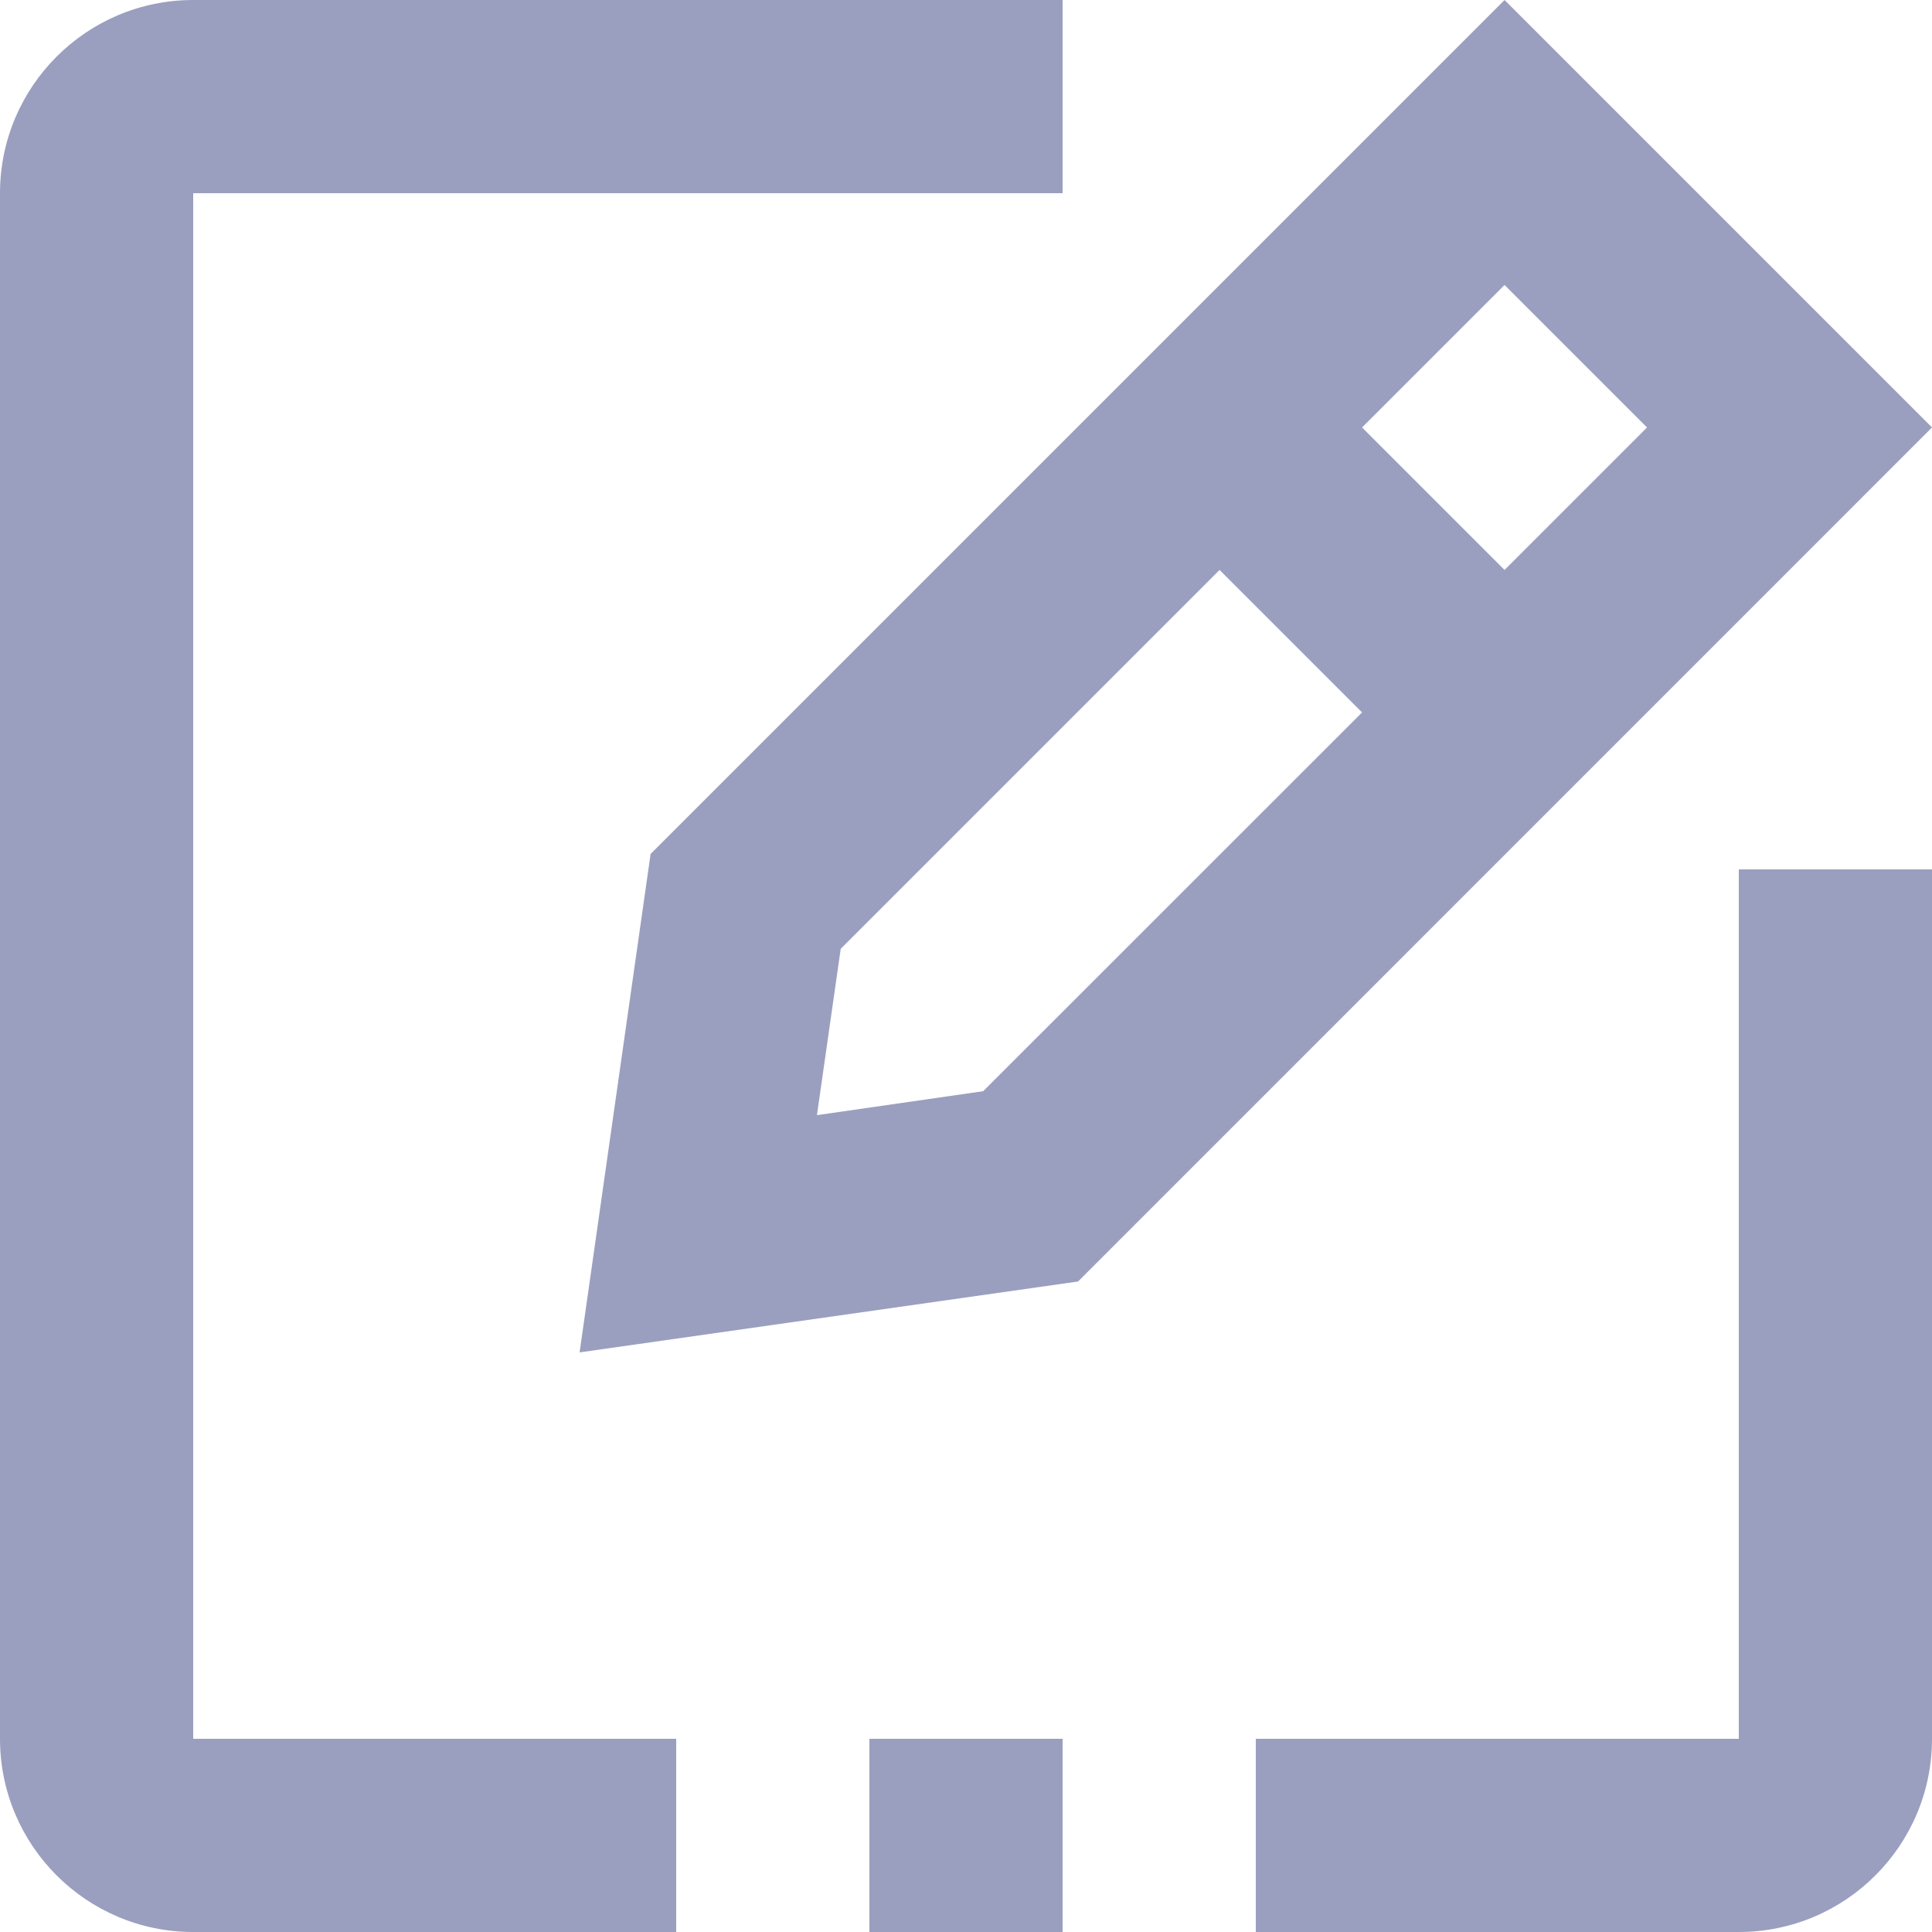
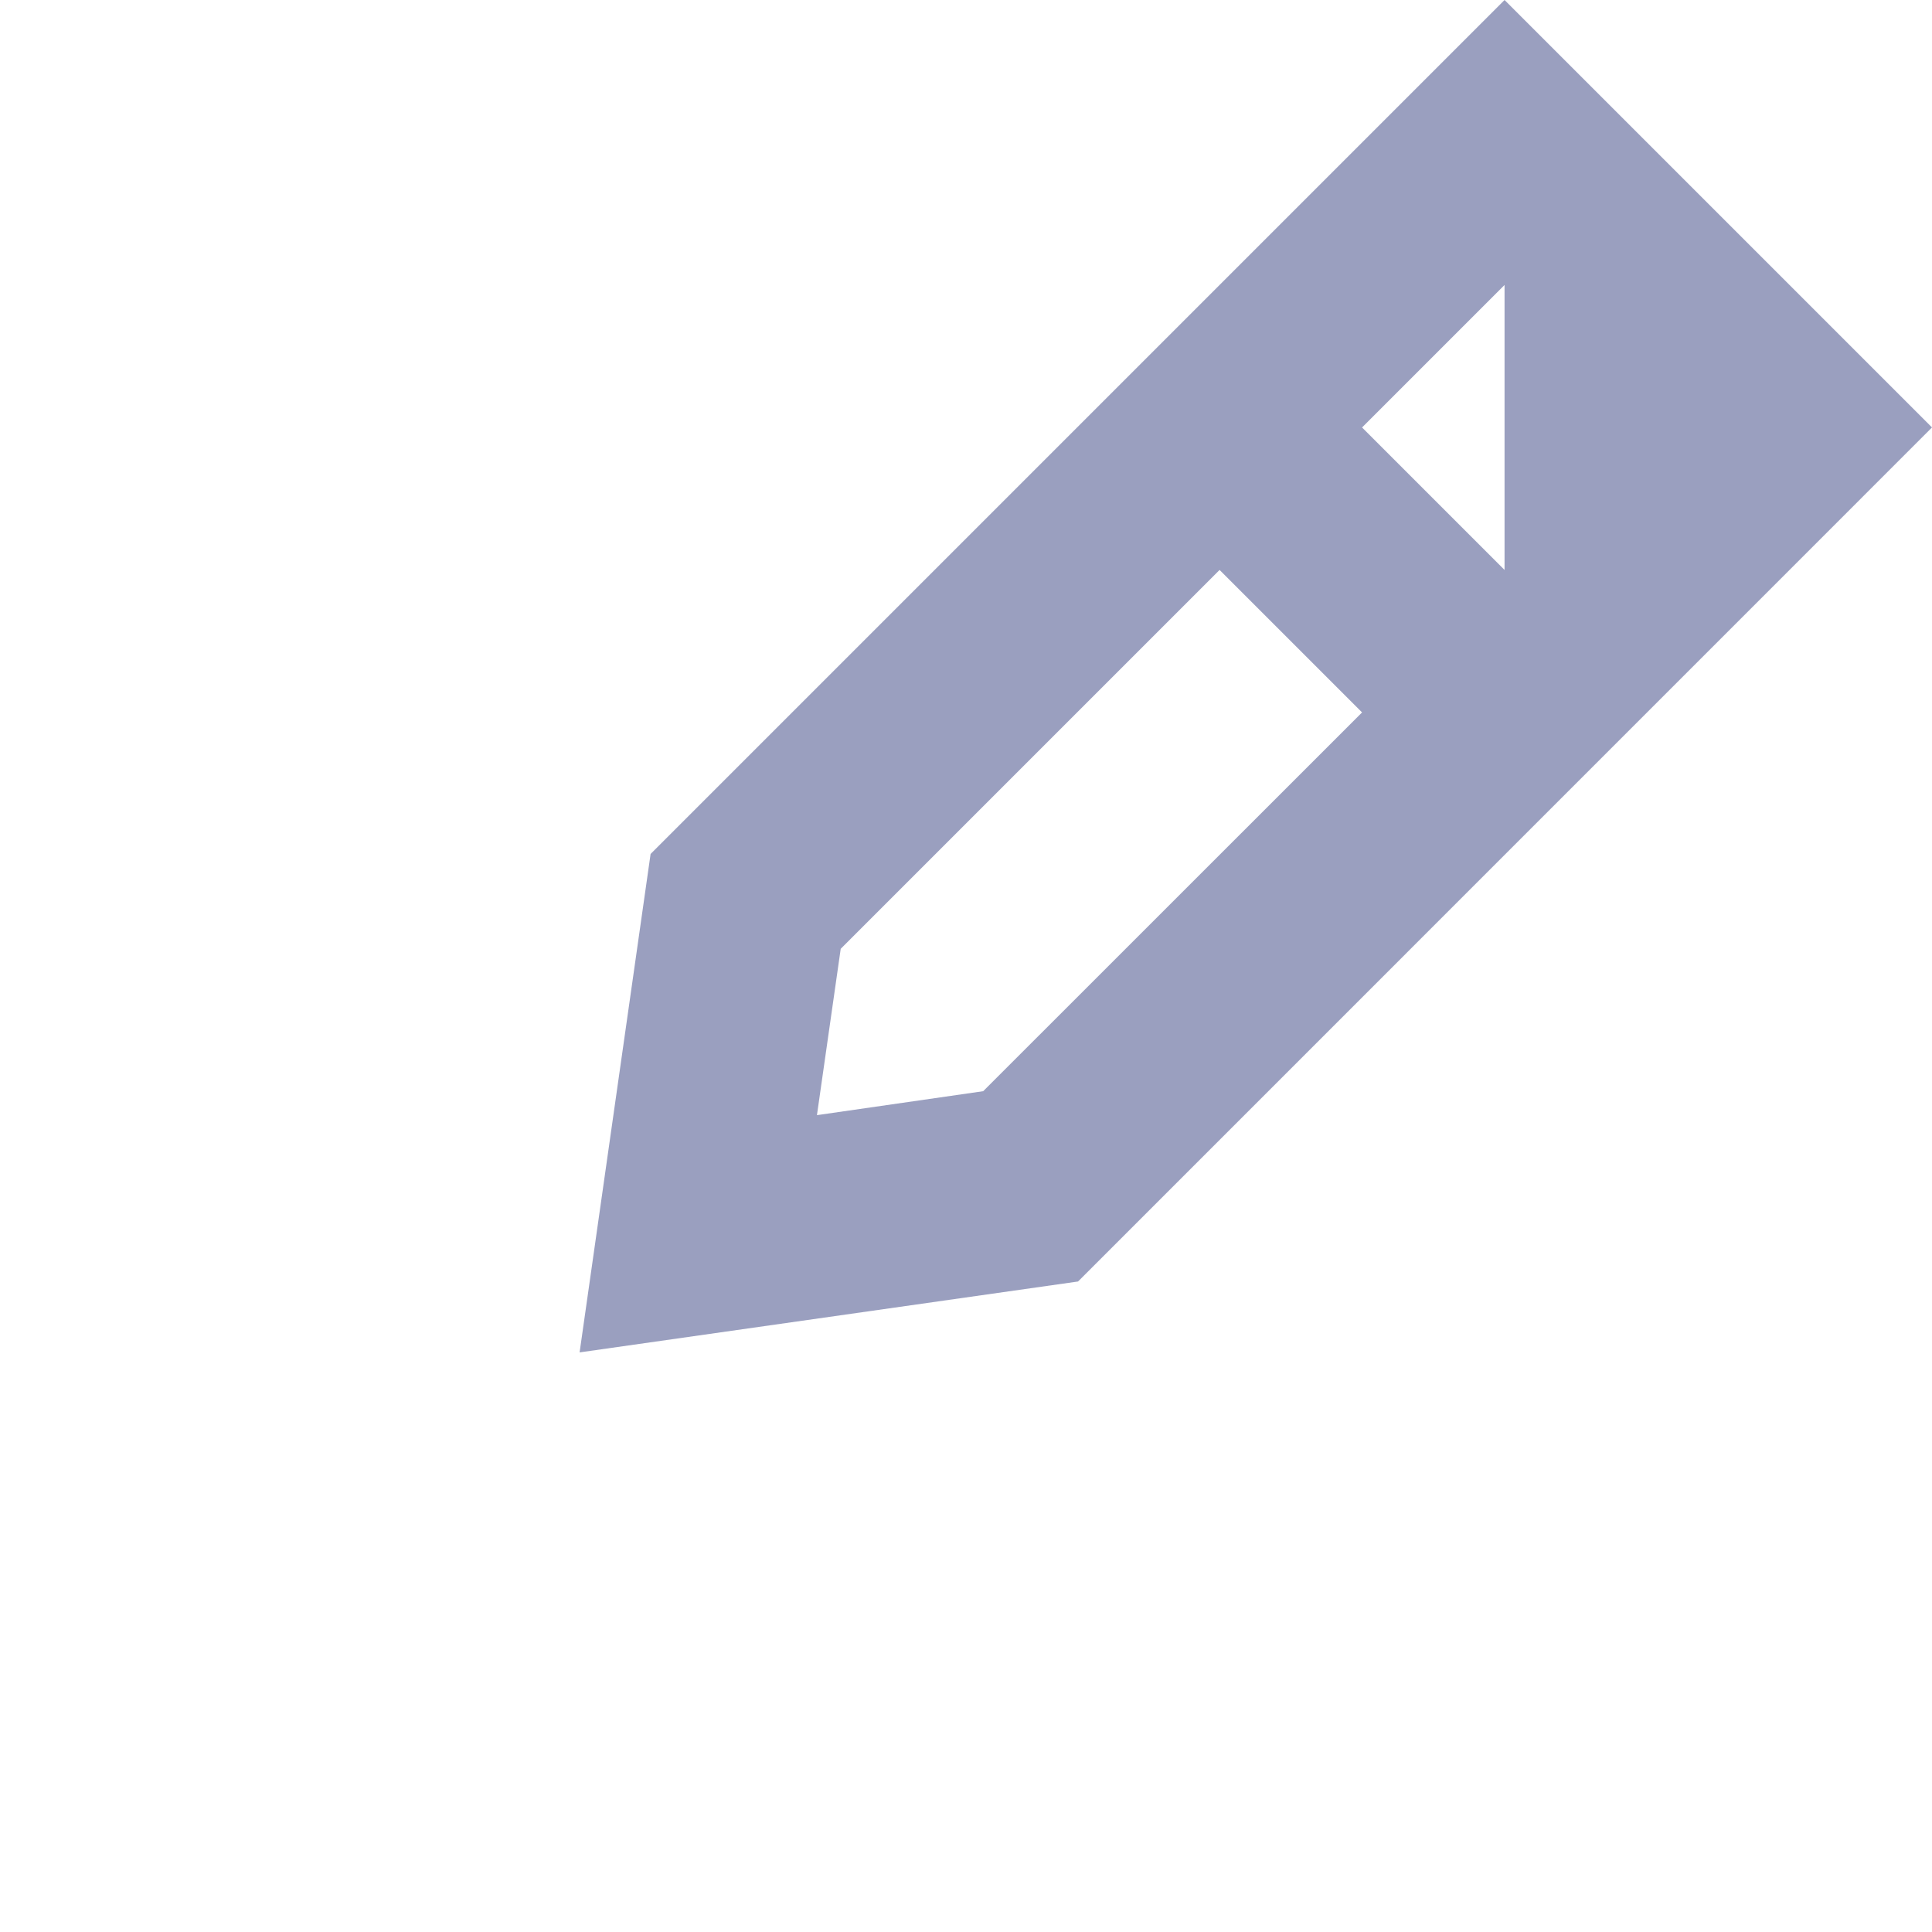
<svg xmlns="http://www.w3.org/2000/svg" version="1.1" id="Edit_Icon" x="0px" y="0px" width="20px" height="20px" viewBox="0 0 20 20" enable-background="new 0 0 20 20" xml:space="preserve">
-   <path fill-rule="evenodd" clip-rule="evenodd" fill="#9A9FBF" d="M18,20h-5v-2h5V9h2v9C20,19.104,19.104,20,18,20z M9,20v-2h2v2H9z   M2,18h5v2H2c-1.104,0-2-0.896-2-2V2c0-1.104,0.896-2,2-2h9v2H2V18z" />
-   <path fill="#9A9FBF" d="M6,14l5.16-0.734L20,4.425L15.575,0l-8.84,8.84L6,14z M15.575,2.95l1.475,1.475L15.575,5.9L14.1,4.425  L15.575,2.95z M12.625,5.9L14.1,7.375l-3.922,3.921l-1.721,0.248l0.246-1.722L12.625,5.9z" />
+   <path fill="#9A9FBF" d="M6,14l5.16-0.734L20,4.425L15.575,0l-8.84,8.84L6,14z M15.575,2.95L15.575,5.9L14.1,4.425  L15.575,2.95z M12.625,5.9L14.1,7.375l-3.922,3.921l-1.721,0.248l0.246-1.722L12.625,5.9z" />
</svg>